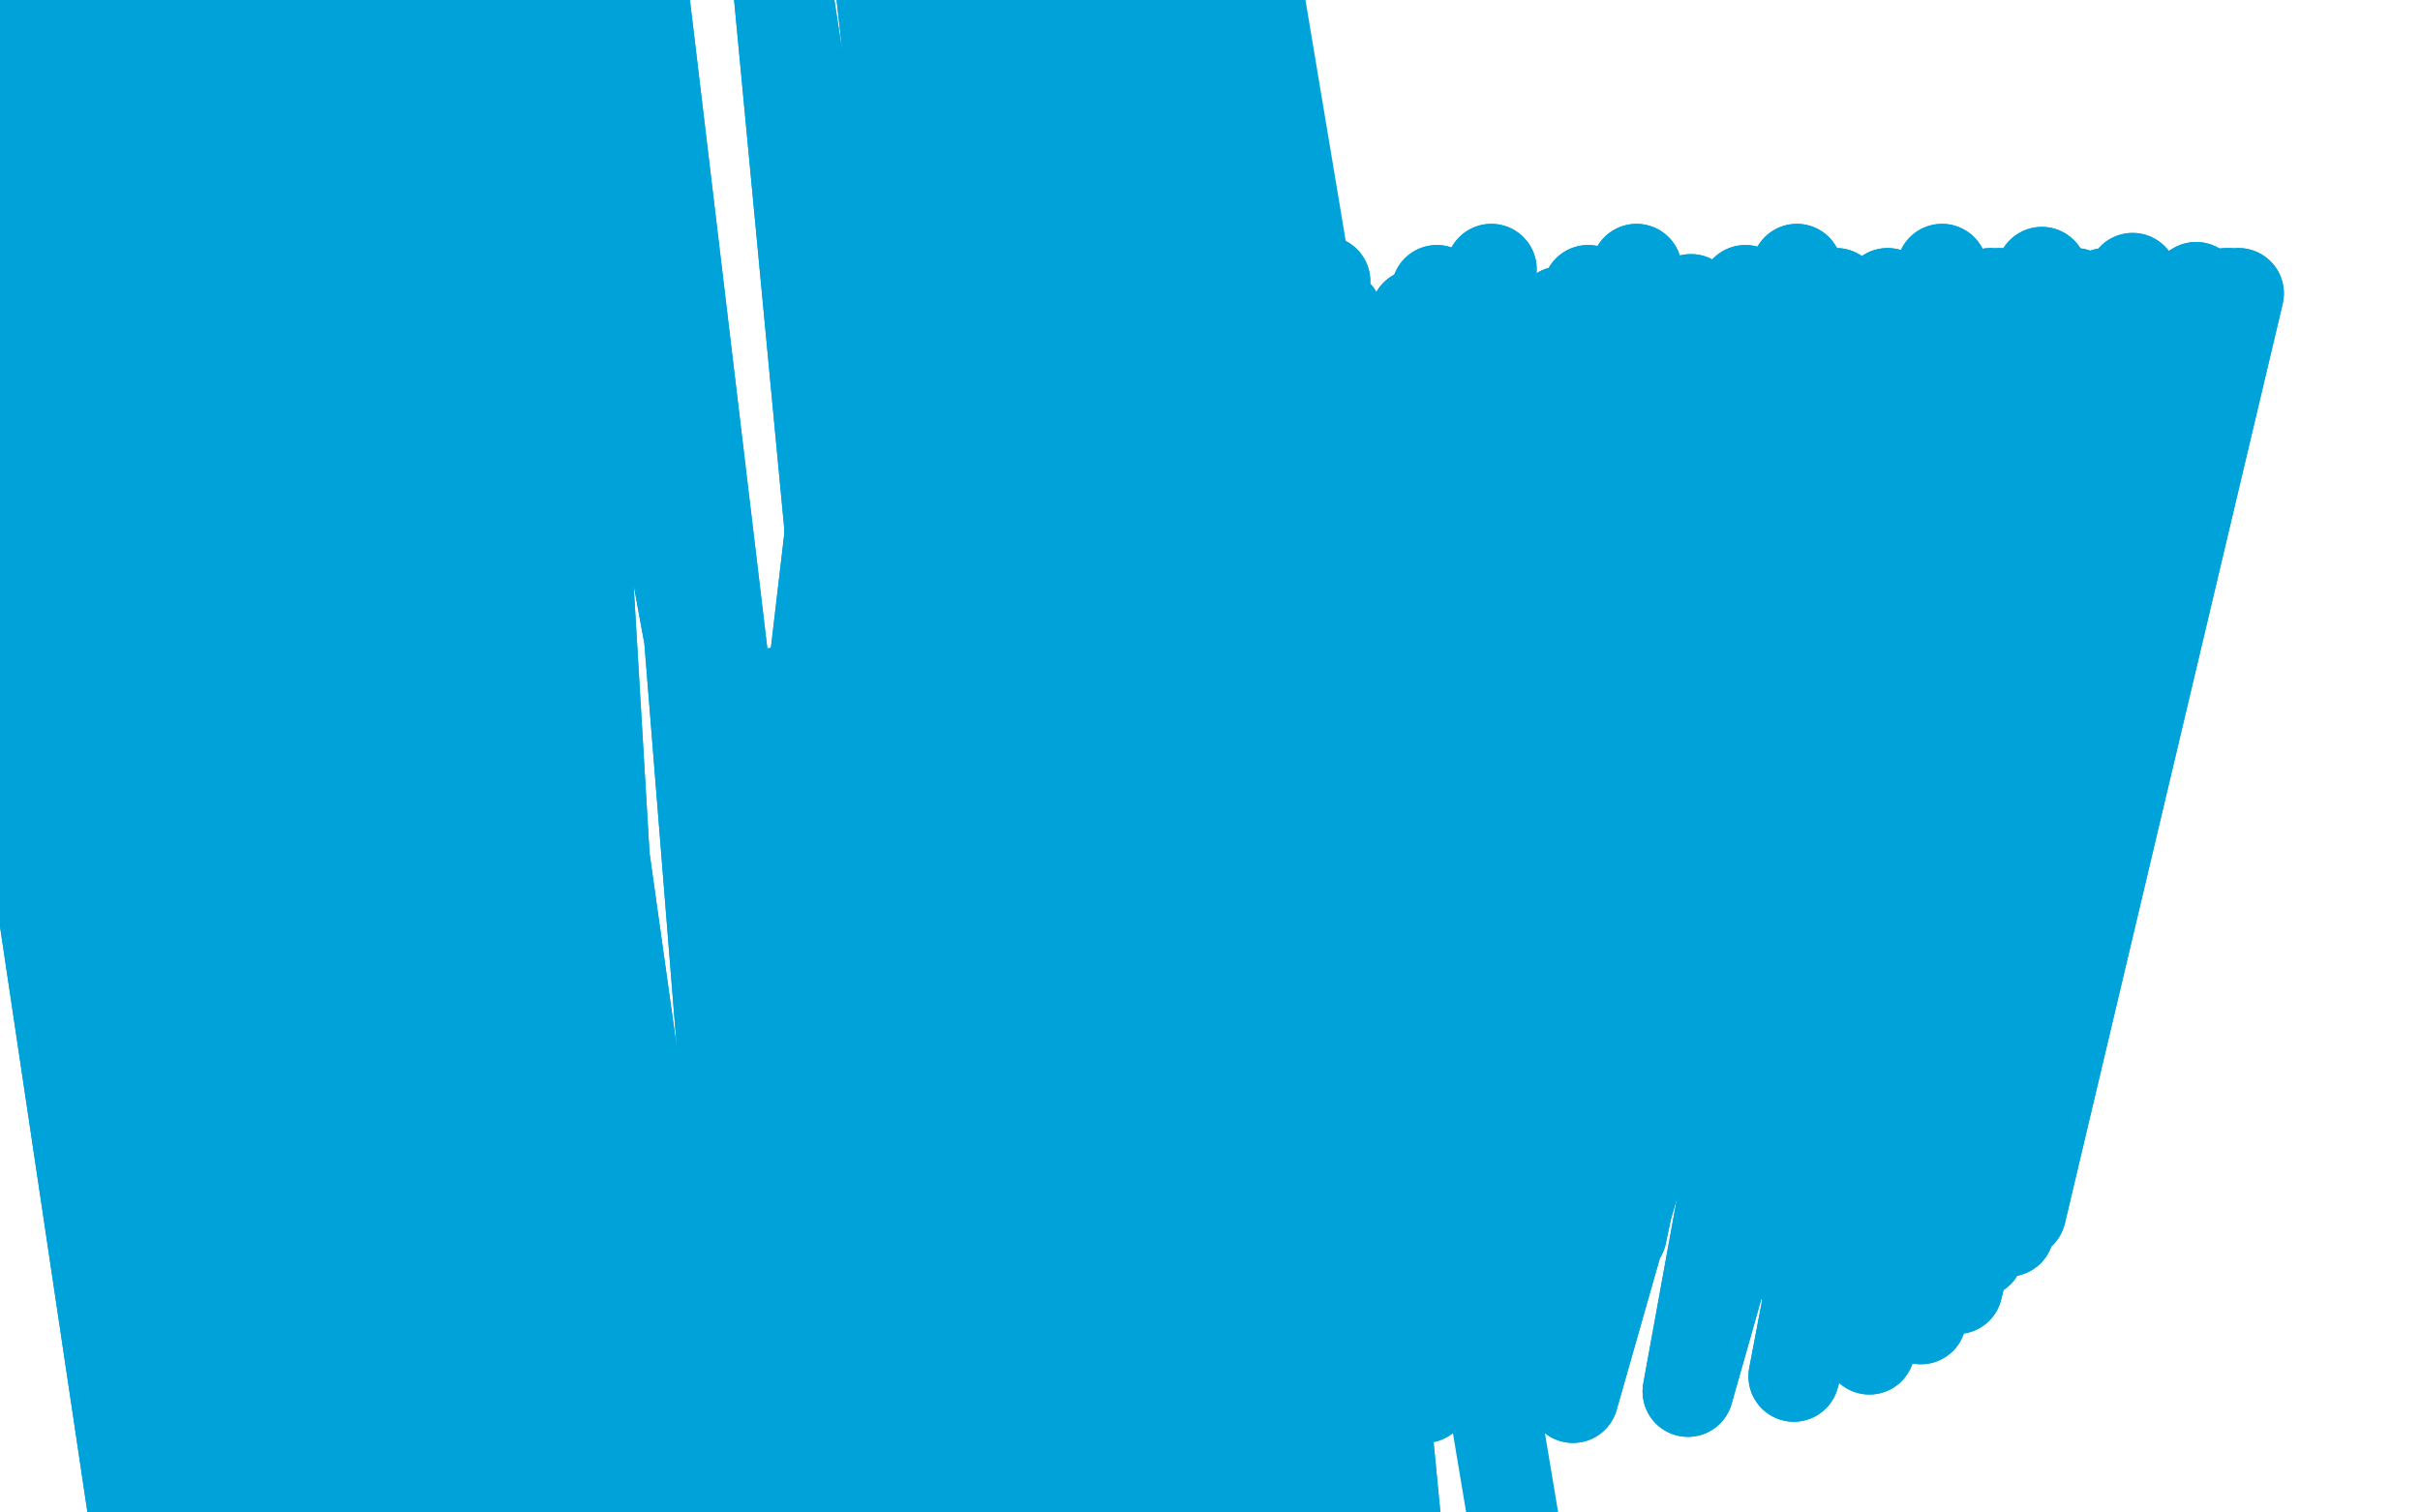
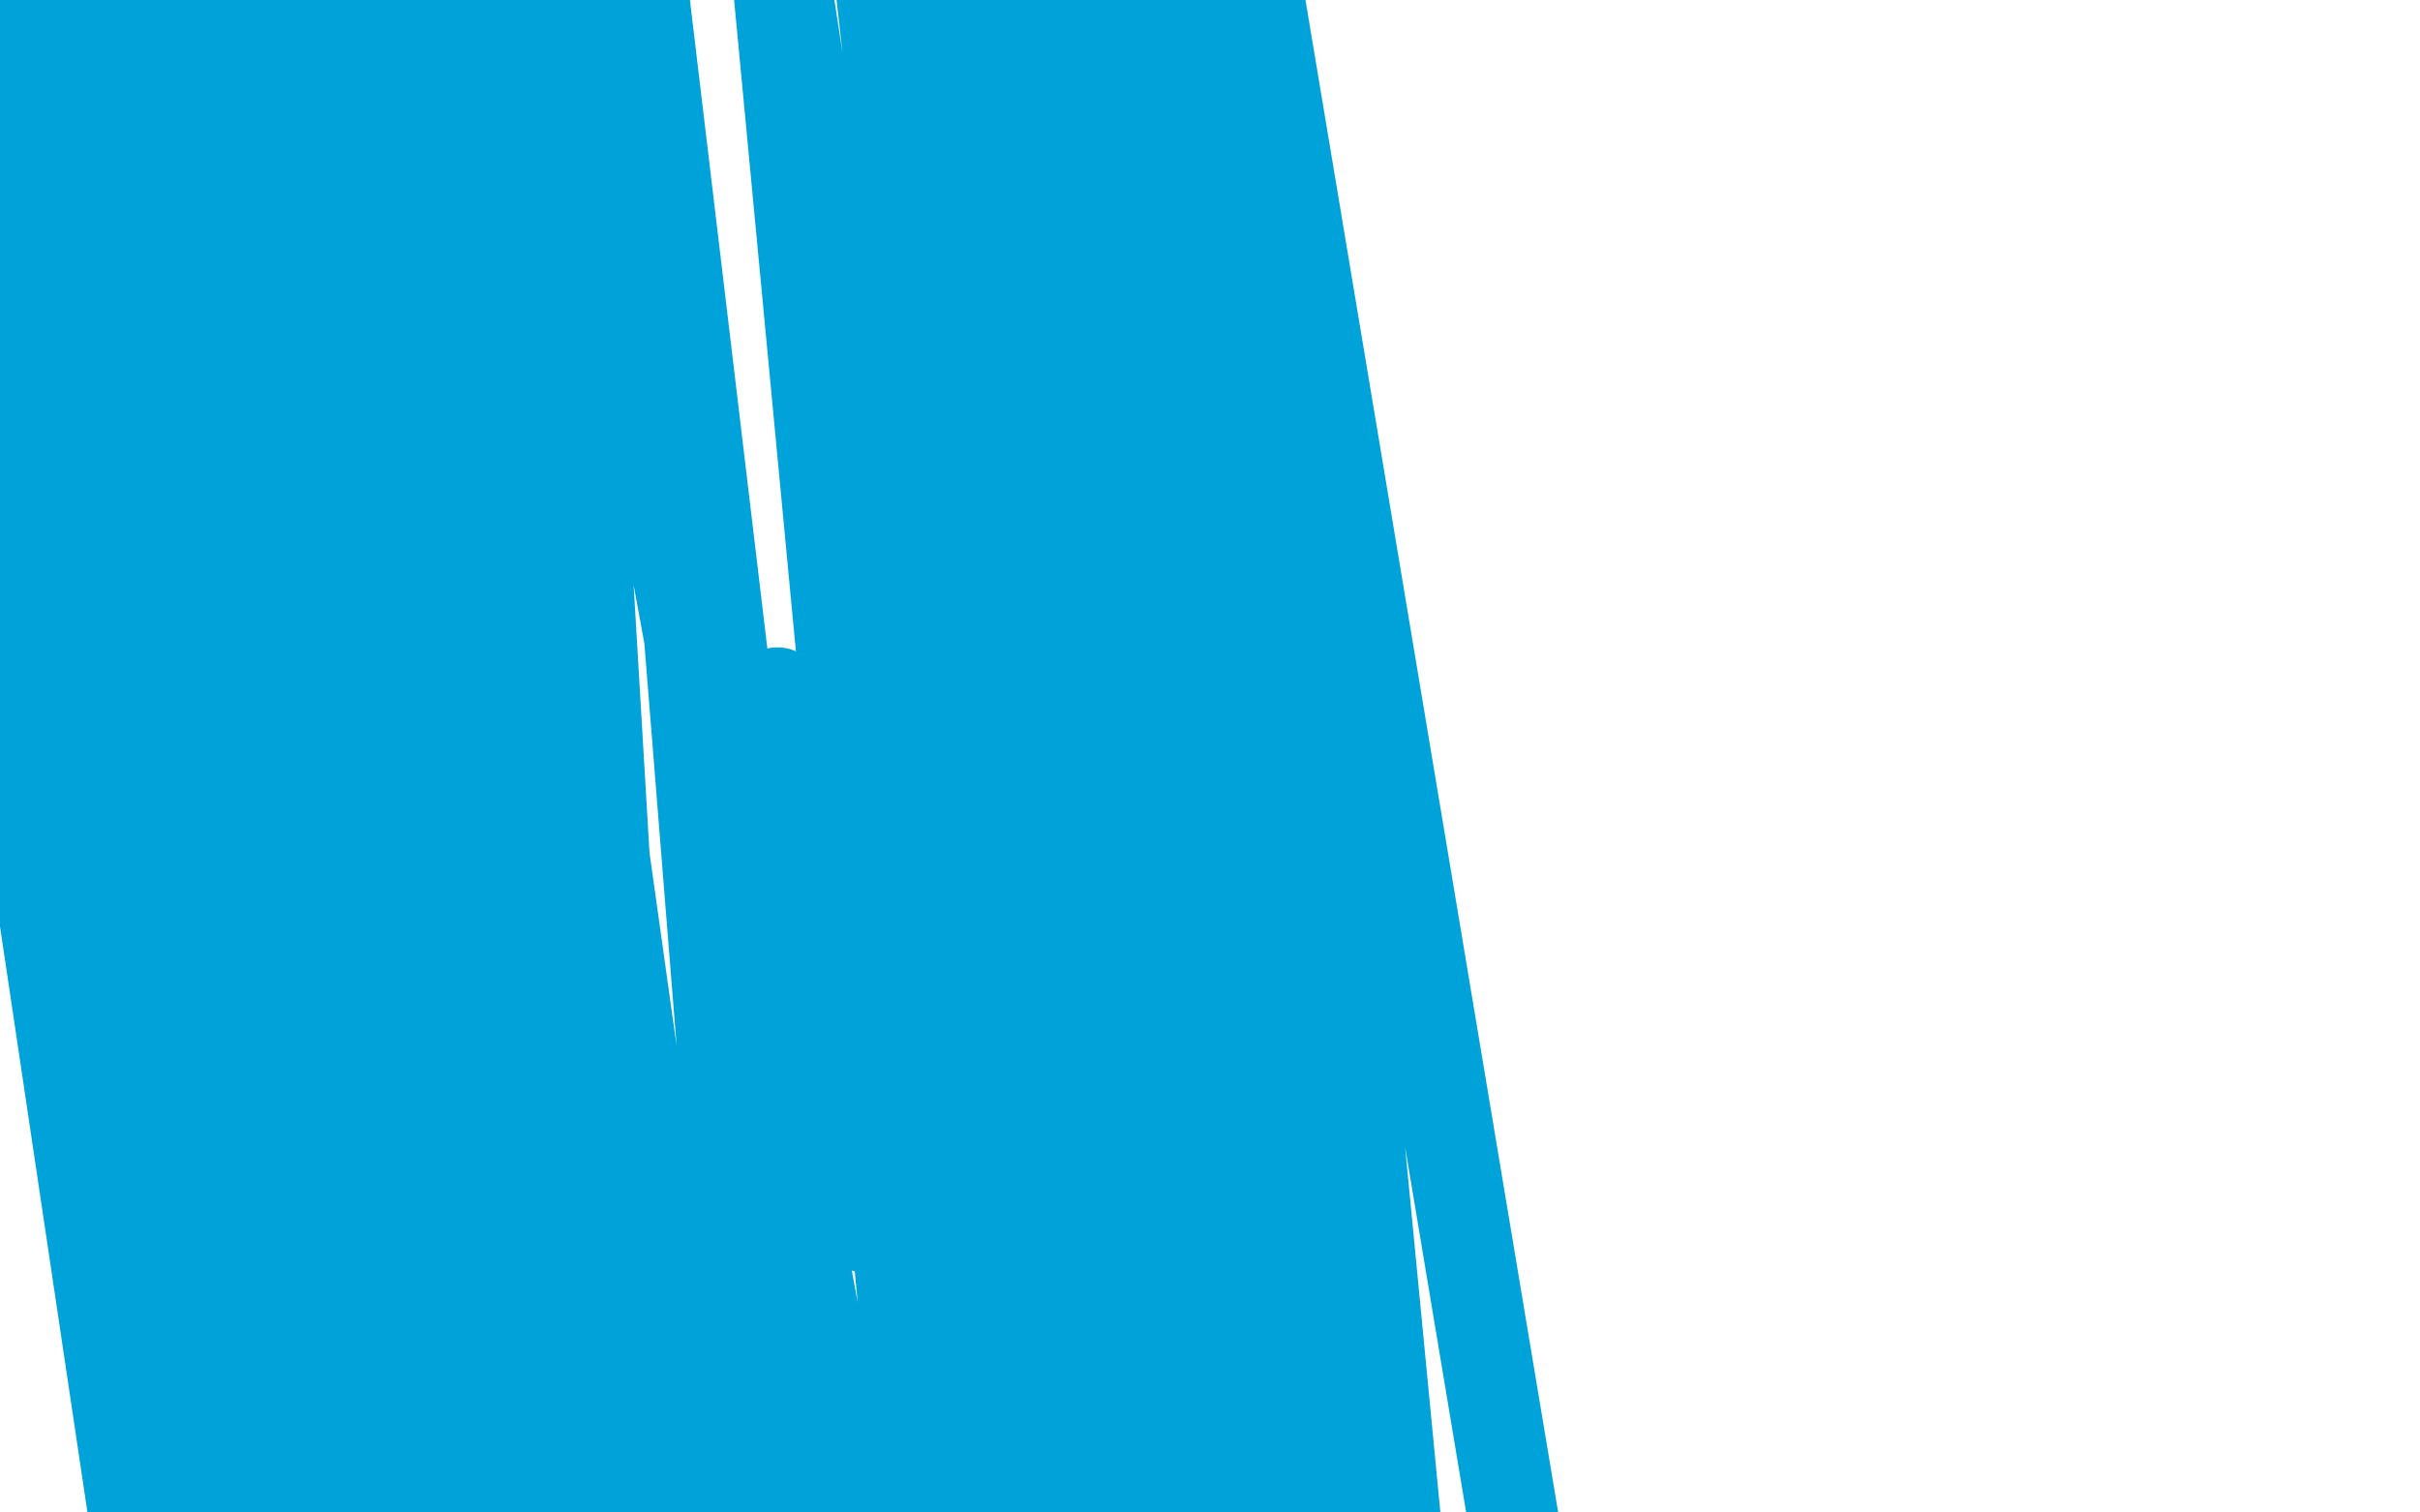
<svg xmlns="http://www.w3.org/2000/svg" width="800" height="500" version="1.1" style="stroke-antialiasing: false">
  <desc>This SVG has been created on https://colorillo.com/</desc>
  <rect x="0" y="0" width="800" height="500" style="fill: rgb(255,255,255); stroke-width:0" />
-   <polyline points="257,229 265,276 265,276 356,-34 356,-34 268,294 268,294 356,-31 356,-31 270,315 270,315 356,-31 356,-31 273,342 273,342 356,-31 356,-31 278,371 278,371 356,-31 356,-31 287,406 287,406 356,-31 356,-31 298,445 298,445 354,-39 354,-39 310,480 350,-50 320,520 349,-50 329,557 347,-50 339,596 347,-50 346,635 345,-50 351,674 342,-50 358,699 337,-50 363,726 337,-50 366,749 335,-50 370,771 331,-50 374,789 328,-50 377,803 324,-50 377,818 319,-50 377,831 316,-50 377,840 312,-50 377,848 309,-50 377,852 307,-50 377,856 304,-50 377,859 302,-50 377,861 300,-50 377,863 297,-50 316,863 207,-50 279,848 153,-50 215,827 136,-50 193,820 114,-50 178,816 83,-50 162,810 62,-50 138,810 48,-50 119,812 27,-50 107,812 6,-50 100,812 -11,-50 95,812 -20,-50 92,810 -26,-50 91,810 -30,-50 89,810 -33,-50 89,806 -35,-50 89,805 -36,-50 89,804 -36,-50 89,801 -38,-50 89,800 -38,-50 91,798 -38,-50 92,798 -38,-50 94,797 -38,-50 96,794 -38,-50 102,793 -38,-50 110,789 -38,-50 121,786 -34,-50 136,782 -20,-50 154,781 5,-50 181,777 34,-50 193,776 81,-50 209,776 126,-50 229,776 180,-50 331,772 253,-50 378,765 286,-50 395,764 309,-50 408,762 321,-50 419,760 328,-50 424,760 332,-50 430,760 335,-50 436,760 341,-50 441,760 343,-50 451,760 354,-50 464,758 367,-50 472,758 380,-50 486,758 394,-50 486,758 408,-50" style="fill: none; stroke: #00a3d9; stroke-width: 30; stroke-linejoin: round; stroke-linecap: round; stroke-antialiasing: false; stroke-antialias: 0; opacity: 1.0" />
  <polyline points="257,229 265,276 265,276 356,-34 356,-34 268,294 268,294 356,-31 356,-31 270,315 270,315 356,-31 356,-31 273,342 273,342 356,-31 356,-31 278,371 278,371 356,-31 356,-31 287,406 287,406 356,-31 356,-31 298,445 298,445 354,-39 310,480 350,-50 320,520 349,-50 329,557 347,-50 339,596 347,-50 346,635 345,-50 351,674 342,-50 358,699 337,-50 363,726 337,-50 366,749 335,-50 370,771 331,-50 374,789 328,-50 377,803 324,-50 377,818 319,-50 377,831 316,-50 377,840 312,-50 377,848 309,-50 377,852 307,-50 377,856 304,-50 377,859 302,-50 377,861 300,-50 377,863 297,-50 316,863 207,-50 279,848 153,-50 215,827 136,-50 193,820 114,-50 178,816 83,-50 162,810 62,-50 138,810 48,-50 119,812 27,-50 107,812 6,-50 100,812 -11,-50 95,812 -20,-50 92,810 -26,-50 91,810 -30,-50 89,810 -33,-50 89,806 -35,-50 89,805 -36,-50 89,804 -36,-50 89,801 -38,-50 89,800 -38,-50 91,798 -38,-50 92,798 -38,-50 94,797 -38,-50 96,794 -38,-50 102,793 -38,-50 110,789 -38,-50 121,786 -34,-50 136,782 -20,-50 154,781 5,-50 181,777 34,-50 193,776 81,-50 209,776 126,-50 229,776 180,-50 331,772 253,-50 378,765 286,-50 395,764 309,-50 408,762 321,-50 419,760 328,-50 424,760 332,-50 430,760 335,-50 436,760 341,-50 441,760 343,-50 451,760 354,-50 464,758 367,-50 472,758 380,-50 486,758 394,-50 486,758 408,-50 543,758 588,755 604,753" style="fill: none; stroke: #00a3d9; stroke-width: 30; stroke-linejoin: round; stroke-linecap: round; stroke-antialiasing: false; stroke-antialias: 0; opacity: 1.0" />
-   <polyline points="257,337 293,347 293,347 372,93 372,93 317,353 317,353 396,100 396,100 345,354 345,354 421,103 421,103 374,356 374,356 442,104 442,104 397,358 397,358 468,104 468,104 420,359 420,359 493,102 493,102 446,361 446,361 516,103 516,103 472,365 534,100 494,367 559,99 520,370 582,97 548,374 607,97 575,375 633,97 599,379 658,97 623,384 686,97 642,390 708,97 656,393 722,97 664,396 732,97 667,398 736,97 668,398 740,97 668,400 740,97 668,401 740,97 664,407 740,97 654,414 737,97 640,419 726,95 620,424 705,92 597,426 675,90 566,425 642,89 526,425 594,89 480,425 541,89 437,424 493,89 387,421 438,93 344,422 388,96 306,422 349,99 279,420 320,101 264,416 300,101 253,419 289,103 246,418 283,103 247,416 283,103 254,411 291,105 281,406 319,108 322,403 364,110 378,403 421,110 433,403 484,111 484,406 541,113 536,408 598,113 579,410 640,111 611,410 679,109 636,410 705,110 650,410 717,108 652,410 722,108 654,410 723,108 652,415 723,108 647,426 722,106 635,436 713,101 618,446 696,97 593,455 661,97 558,460 624,97 520,462 577,96 497,462 525,96 471,462 475,96 394,460 425,94 342,458 382,94 314,455 351,92 289,455 327,91 273,455 311,89" style="fill: none; stroke: #00a3d9; stroke-width: 30; stroke-linejoin: round; stroke-linecap: round; stroke-antialiasing: false; stroke-antialias: 0; opacity: 1.0" />
-   <polyline points="257,337 293,347 293,347 372,93 372,93 317,353 317,353 396,100 396,100 345,354 345,354 421,103 421,103 374,356 374,356 442,104 442,104 397,358 397,358 468,104 468,104 420,359 420,359 493,102 493,102 446,361 446,361 516,103 472,365 534,100 494,367 559,99 520,370 582,97 548,374 607,97 575,375 633,97 599,379 658,97 623,384 686,97 642,390 708,97 656,393 722,97 664,396 732,97 667,398 736,97 668,398 740,97 668,400 740,97 668,401 740,97 664,407 740,97 654,414 737,97 640,419 726,95 620,424 705,92 597,426 675,90 566,425 642,89 526,425 594,89 480,425 541,89 437,424 493,89 387,421 438,93 344,422 388,96 306,422 349,99 279,420 320,101 264,416 300,101 253,419 289,103 246,418 283,103 247,416 283,103 254,411 291,105 281,406 319,108 322,403 364,110 378,403 421,110 433,403 484,111 484,406 541,113 536,408 598,113 579,410 640,111 611,410 679,109 636,410 705,110 650,410 717,108 652,410 722,108 654,410 723,108 652,415 723,108 647,426 722,106 635,436 713,101 618,446 696,97 593,455 661,97 558,460 624,97 520,462 577,96 497,462 525,96 471,462 475,96 394,460 425,94 342,458 382,94 314,455 351,92 289,455 327,91 273,455 311,89 266,455 304,89 264,455 302,89 264,455 300,89 264,455 300,89" style="fill: none; stroke: #00a3d9; stroke-width: 30; stroke-linejoin: round; stroke-linecap: round; stroke-antialiasing: false; stroke-antialias: 0; opacity: 1.0" />
</svg>